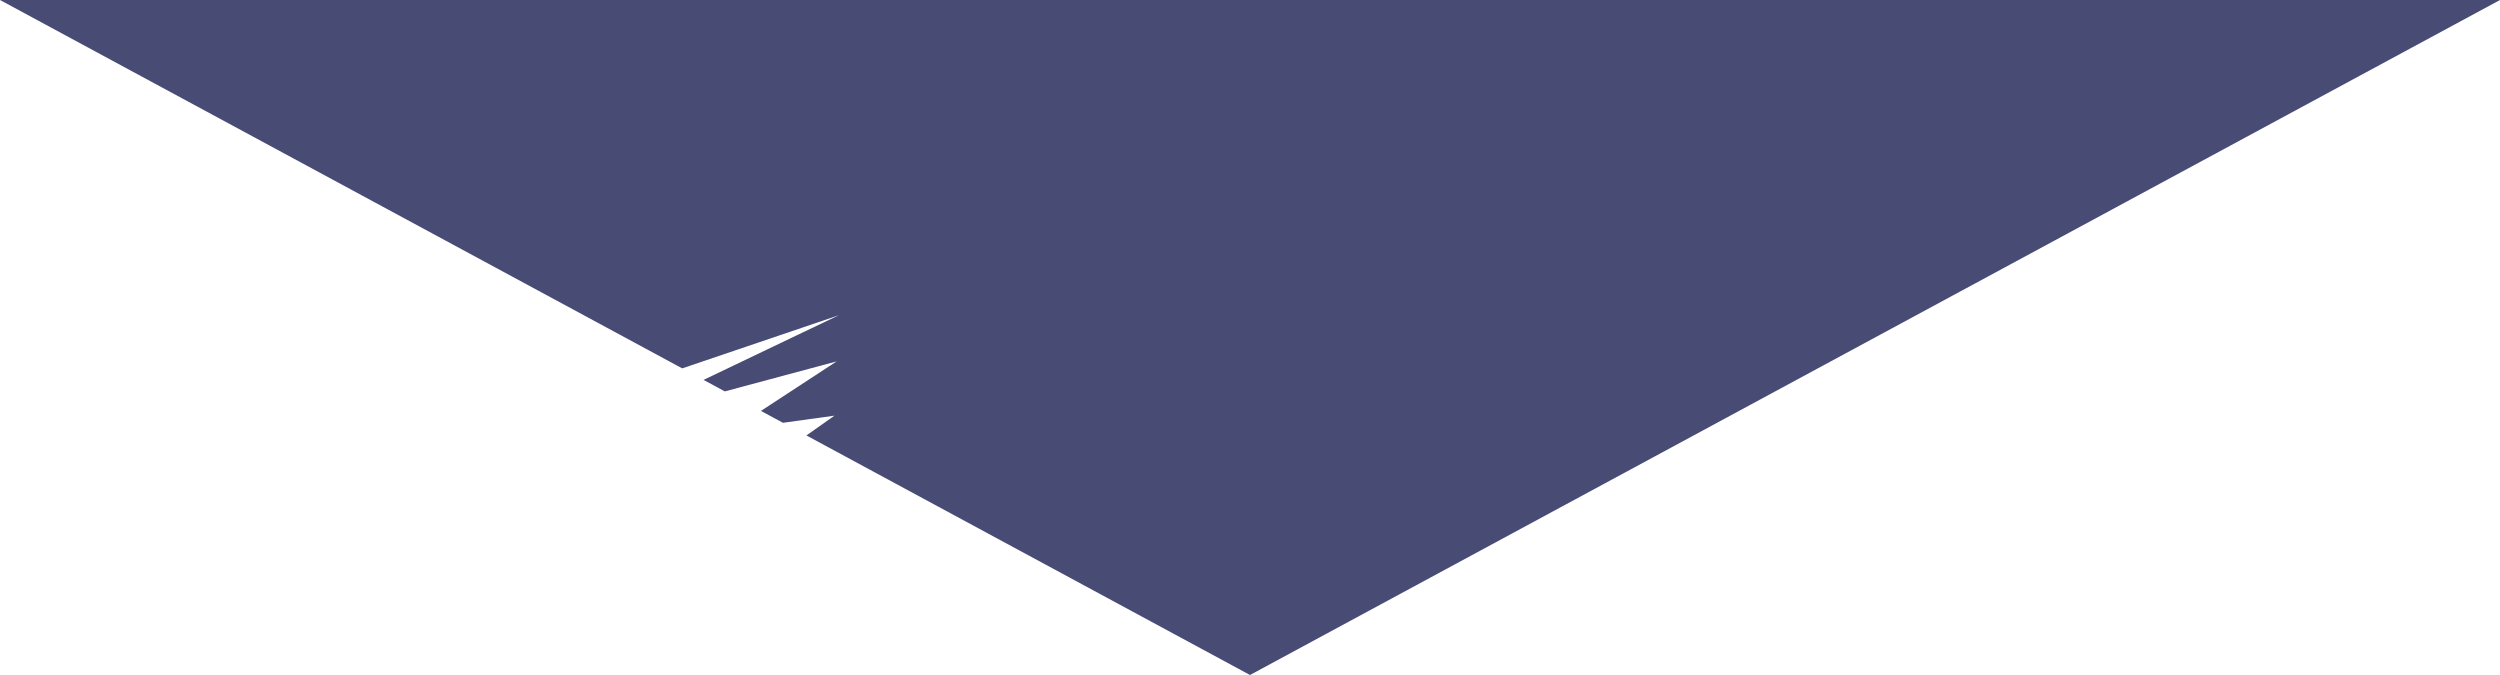
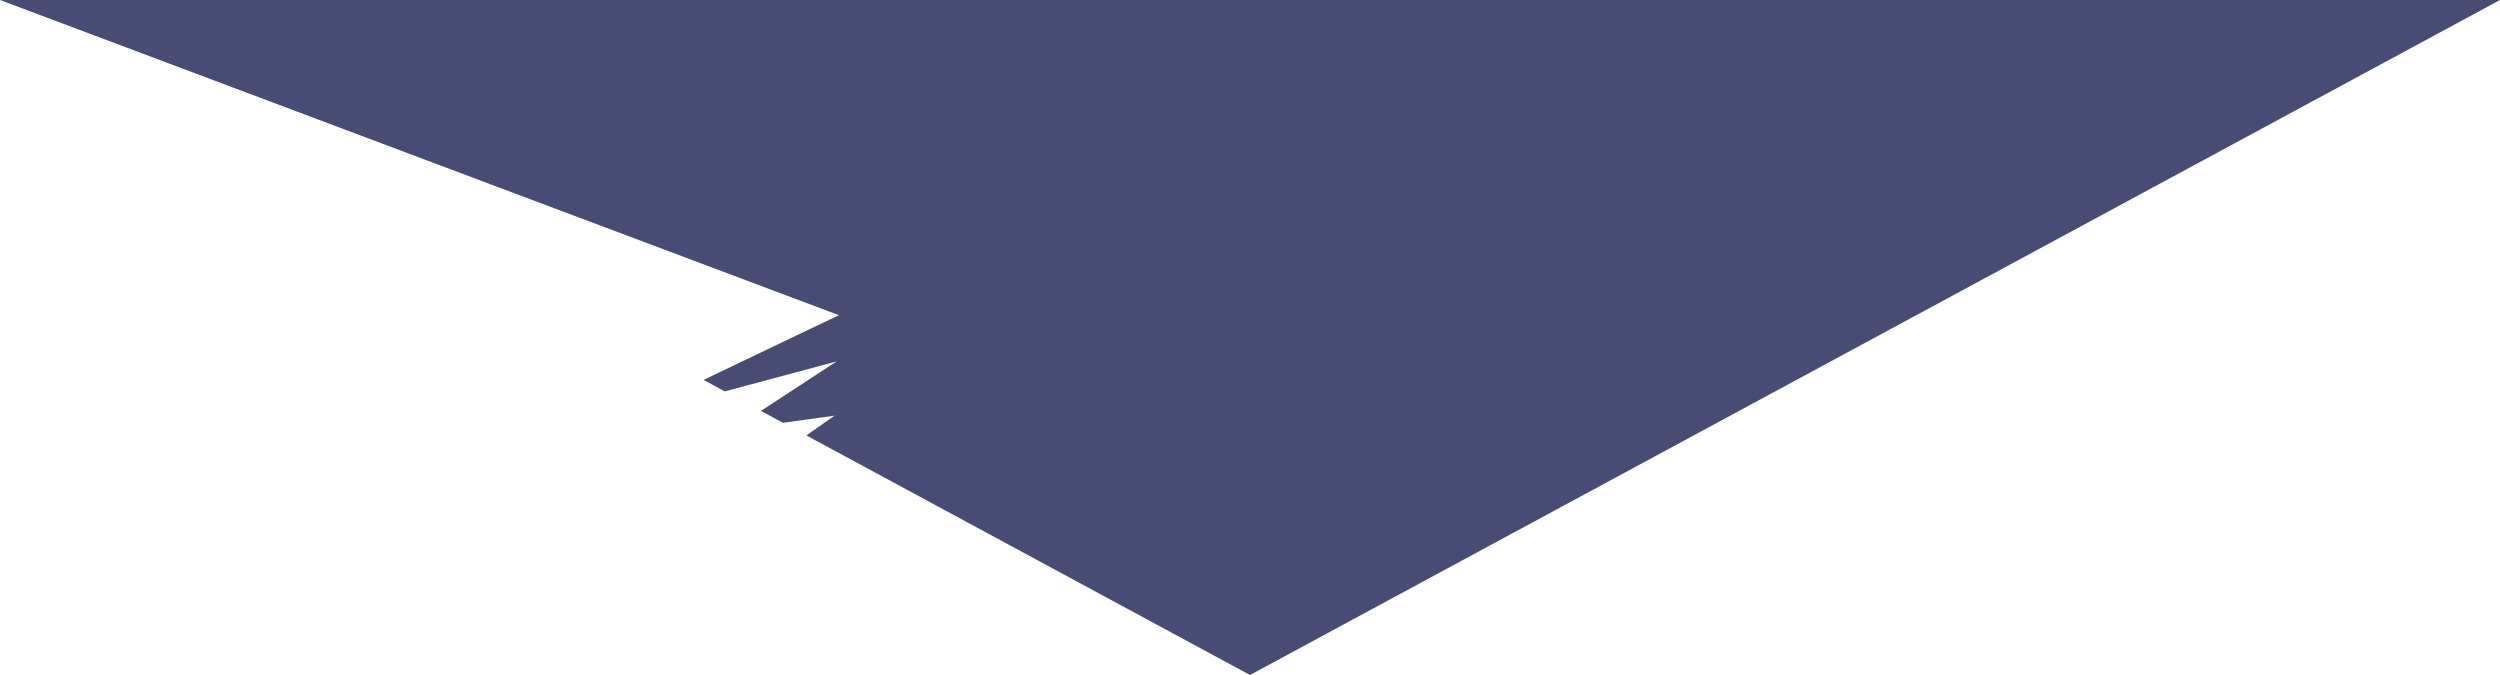
<svg xmlns="http://www.w3.org/2000/svg" xml:space="preserve" width="1000px" height="270px" style="shape-rendering:geometricPrecision; text-rendering:geometricPrecision; image-rendering:optimizeQuality; fill-rule:evenodd; clip-rule:evenodd" viewBox="0 0 1000 270">
  <defs>
    <style type="text/css">  .fil0 {fill:#484C75}  </style>
  </defs>
  <g id="Слой_x0020_1">
-     <path class="fil0" d="M0 0l500 0 500 0 -500 270 -177.43 -95.82 11.22 -7.92 -20.61 2.86 -8.8 -4.76 30.27 -19.8 -44.72 12 -8.51 -4.6c23.37,-11.23 54.15,-25.88 54.15,-25.88l-62.69 21.27 -272.88 -147.35z" />
+     <path class="fil0" d="M0 0l500 0 500 0 -500 270 -177.43 -95.82 11.22 -7.92 -20.61 2.86 -8.8 -4.76 30.27 -19.8 -44.72 12 -8.51 -4.6c23.37,-11.23 54.15,-25.88 54.15,-25.88z" />
  </g>
</svg>